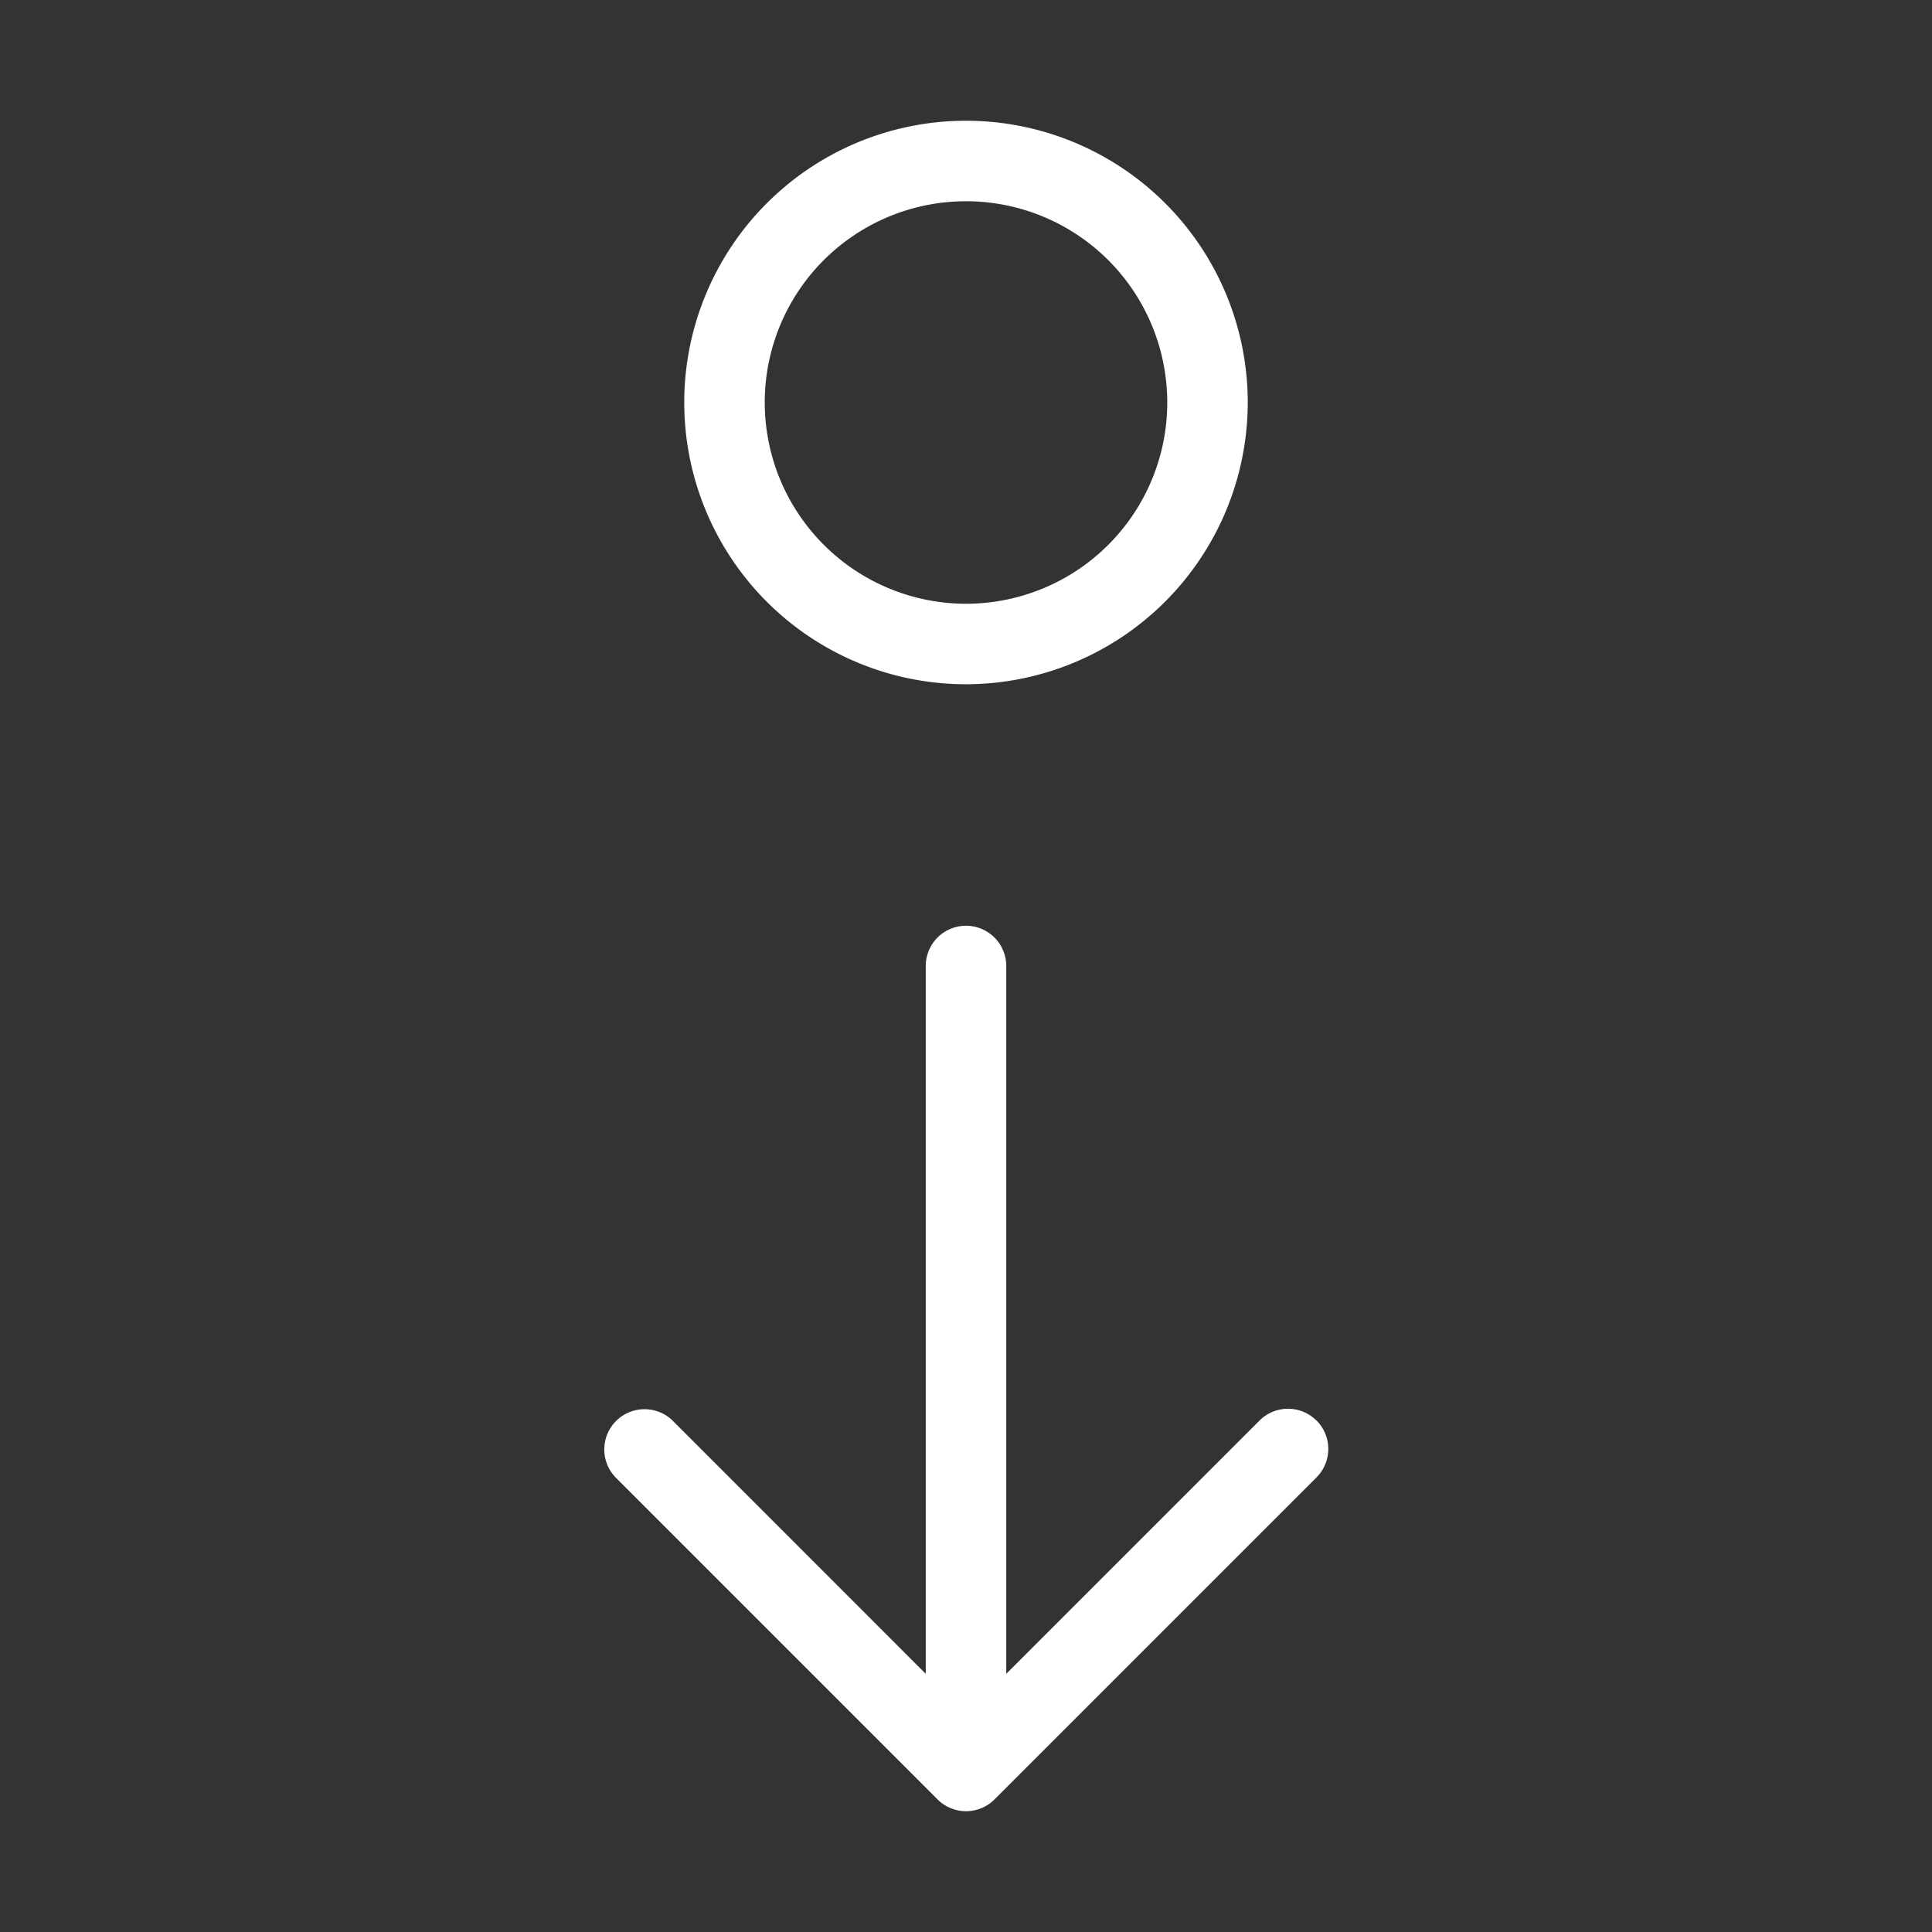
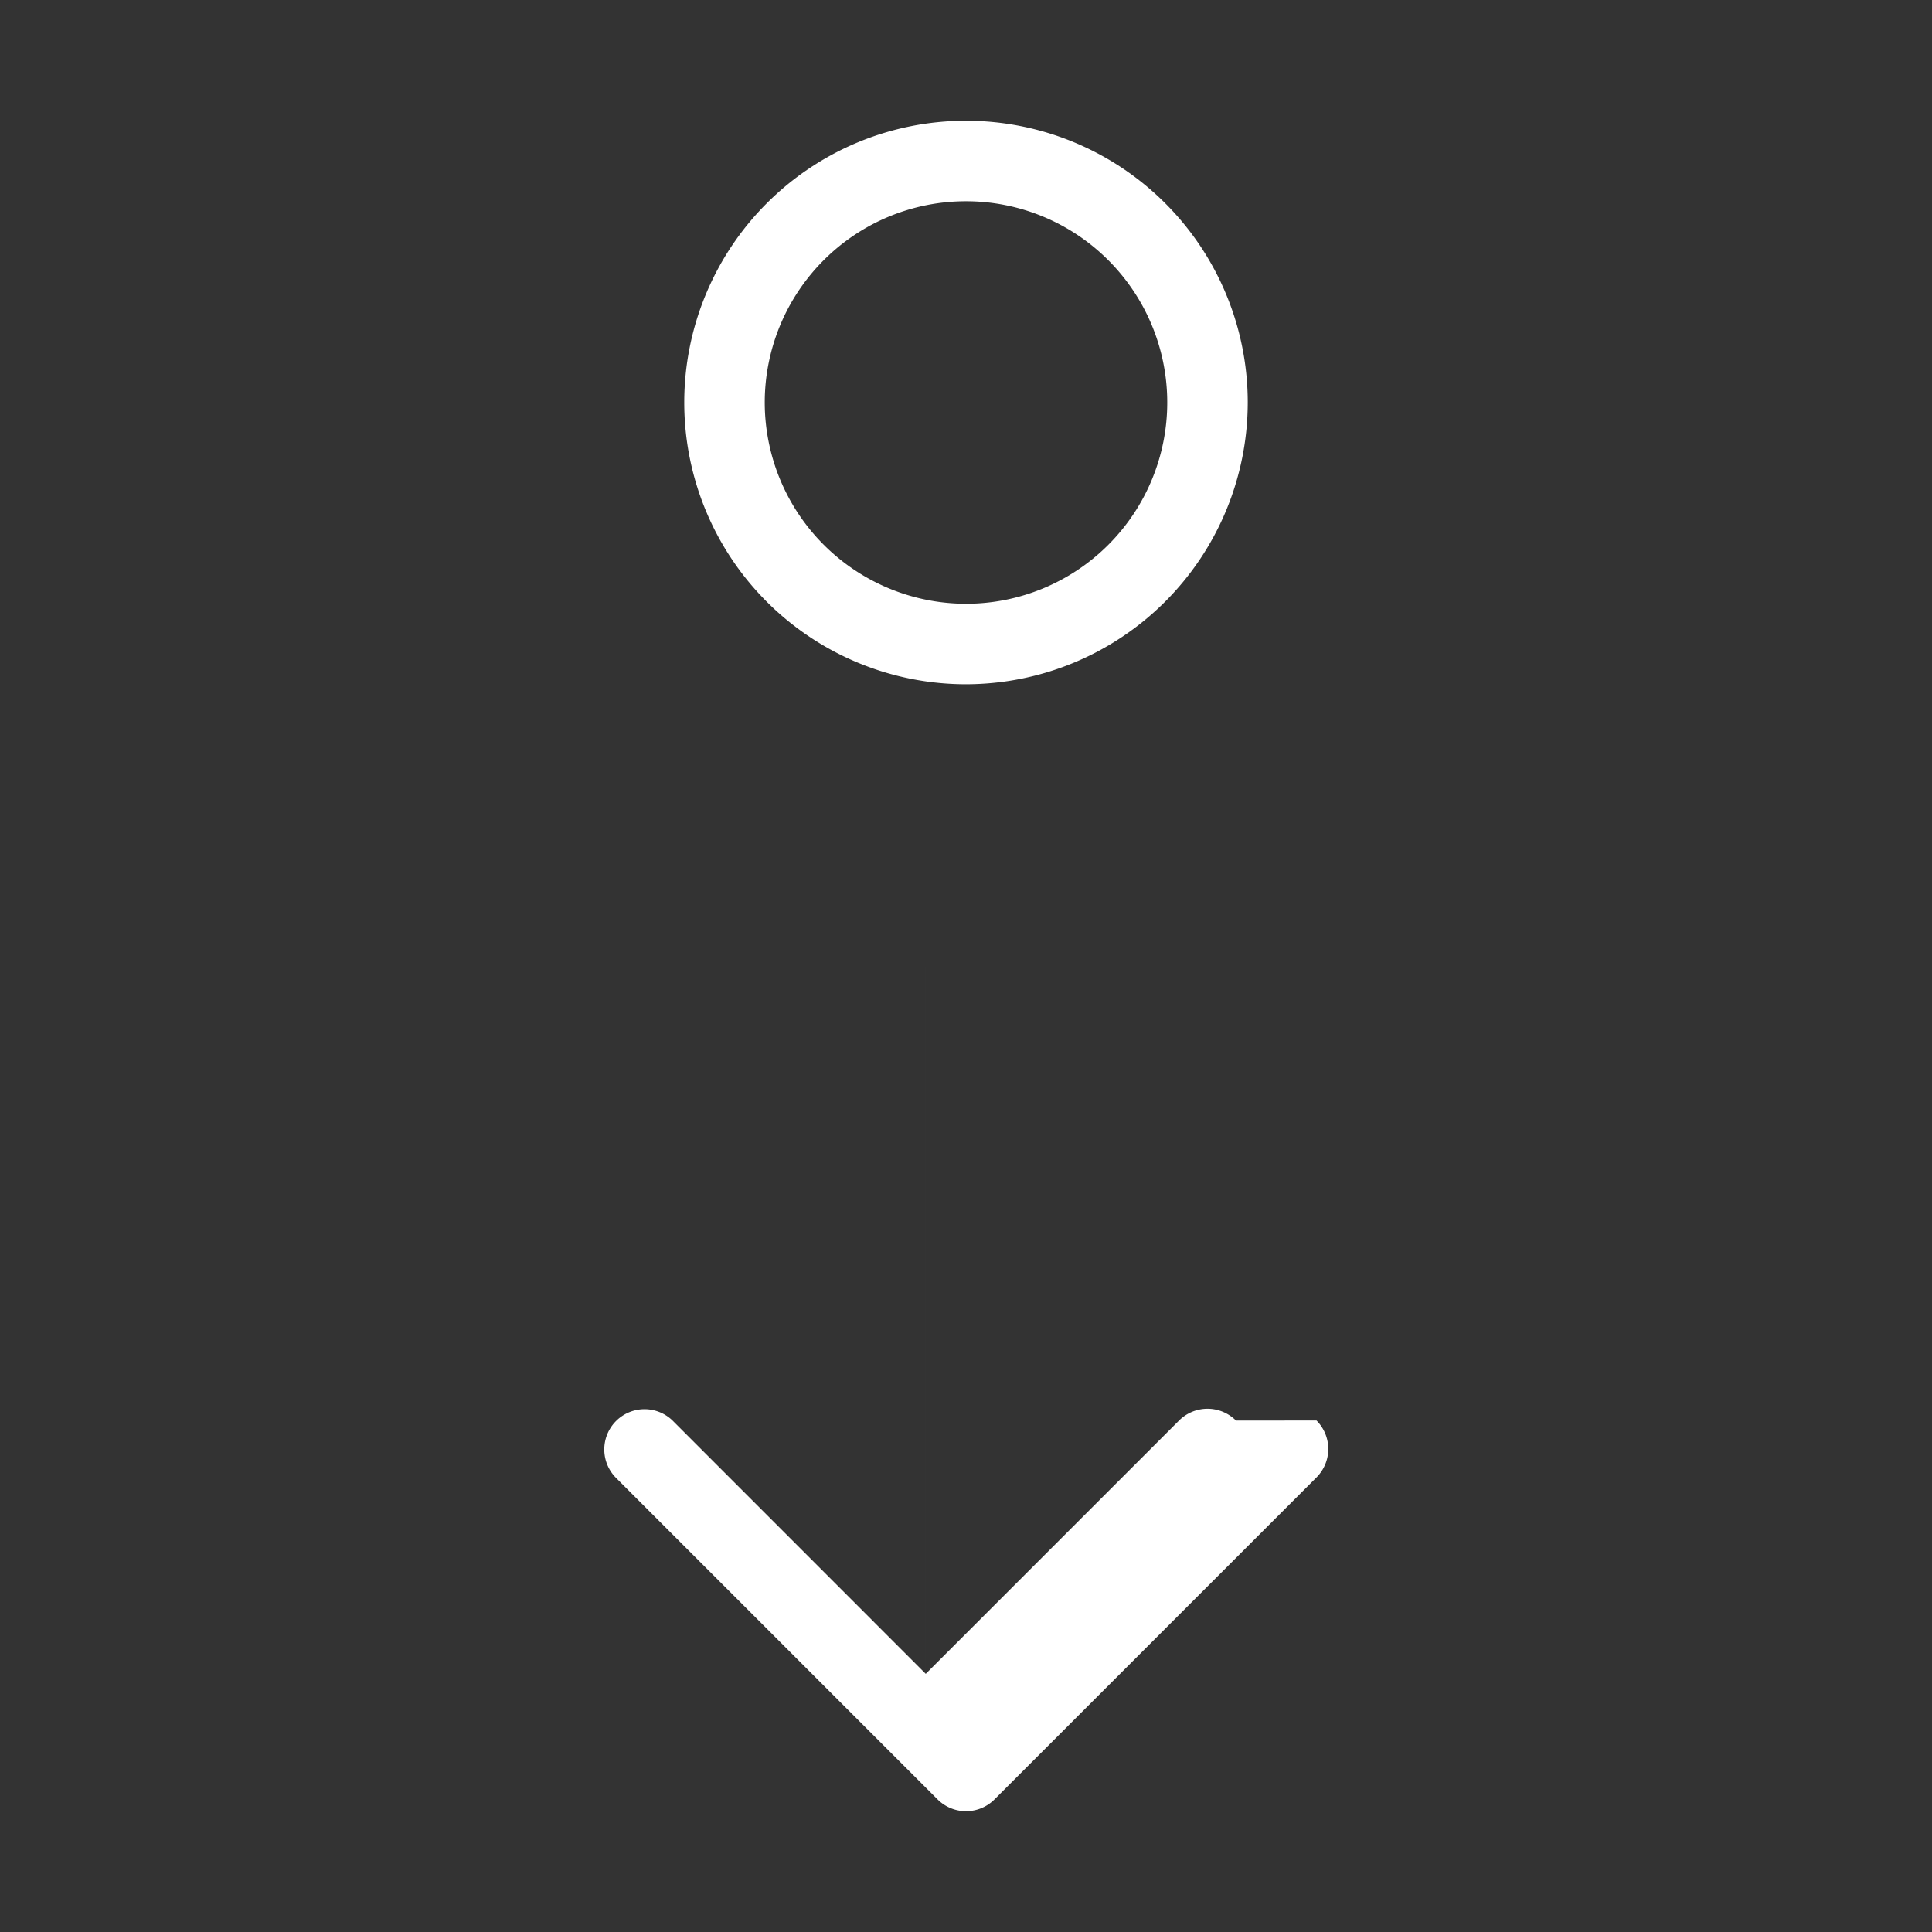
<svg xmlns="http://www.w3.org/2000/svg" version="1.1" width="512" height="512" x="0" y="0" viewBox="0 0 24 24" style="enable-background:new 0 0 512 512" xml:space="preserve" class="">
  <rect x="0" y="0" width="24" height="24" fill="#333333" stroke="none" />
  <g>
-     <path d="M15.5 5A3.5 3.5 0 1 0 12 8.5 3.504 3.504 0 0 0 15.5 5zm-6 0A2.5 2.5 0 1 1 12 7.5 2.502 2.502 0 0 1 9.5 5zm6.854 12.646a.5.5 0 0 1 0 .707l-4 4a.5.5 0 0 1-.707 0l-4-4a.5.5 0 0 1 .707-.707l3.146 3.147V12a.5.5 0 0 1 1 0v8.793l3.146-3.146a.5.5 0 0 1 .708 0z" fill="#fff" opacity="1" data-original="#fff" class="" />
+     <path d="M15.5 5A3.5 3.5 0 1 0 12 8.5 3.504 3.504 0 0 0 15.5 5zm-6 0A2.5 2.5 0 1 1 12 7.5 2.502 2.502 0 0 1 9.5 5zm6.854 12.646a.5.5 0 0 1 0 .707l-4 4a.5.5 0 0 1-.707 0l-4-4a.5.5 0 0 1 .707-.707l3.146 3.147V12v8.793l3.146-3.146a.5.5 0 0 1 .708 0z" fill="#fff" opacity="1" data-original="#fff" class="" />
  </g>
</svg>